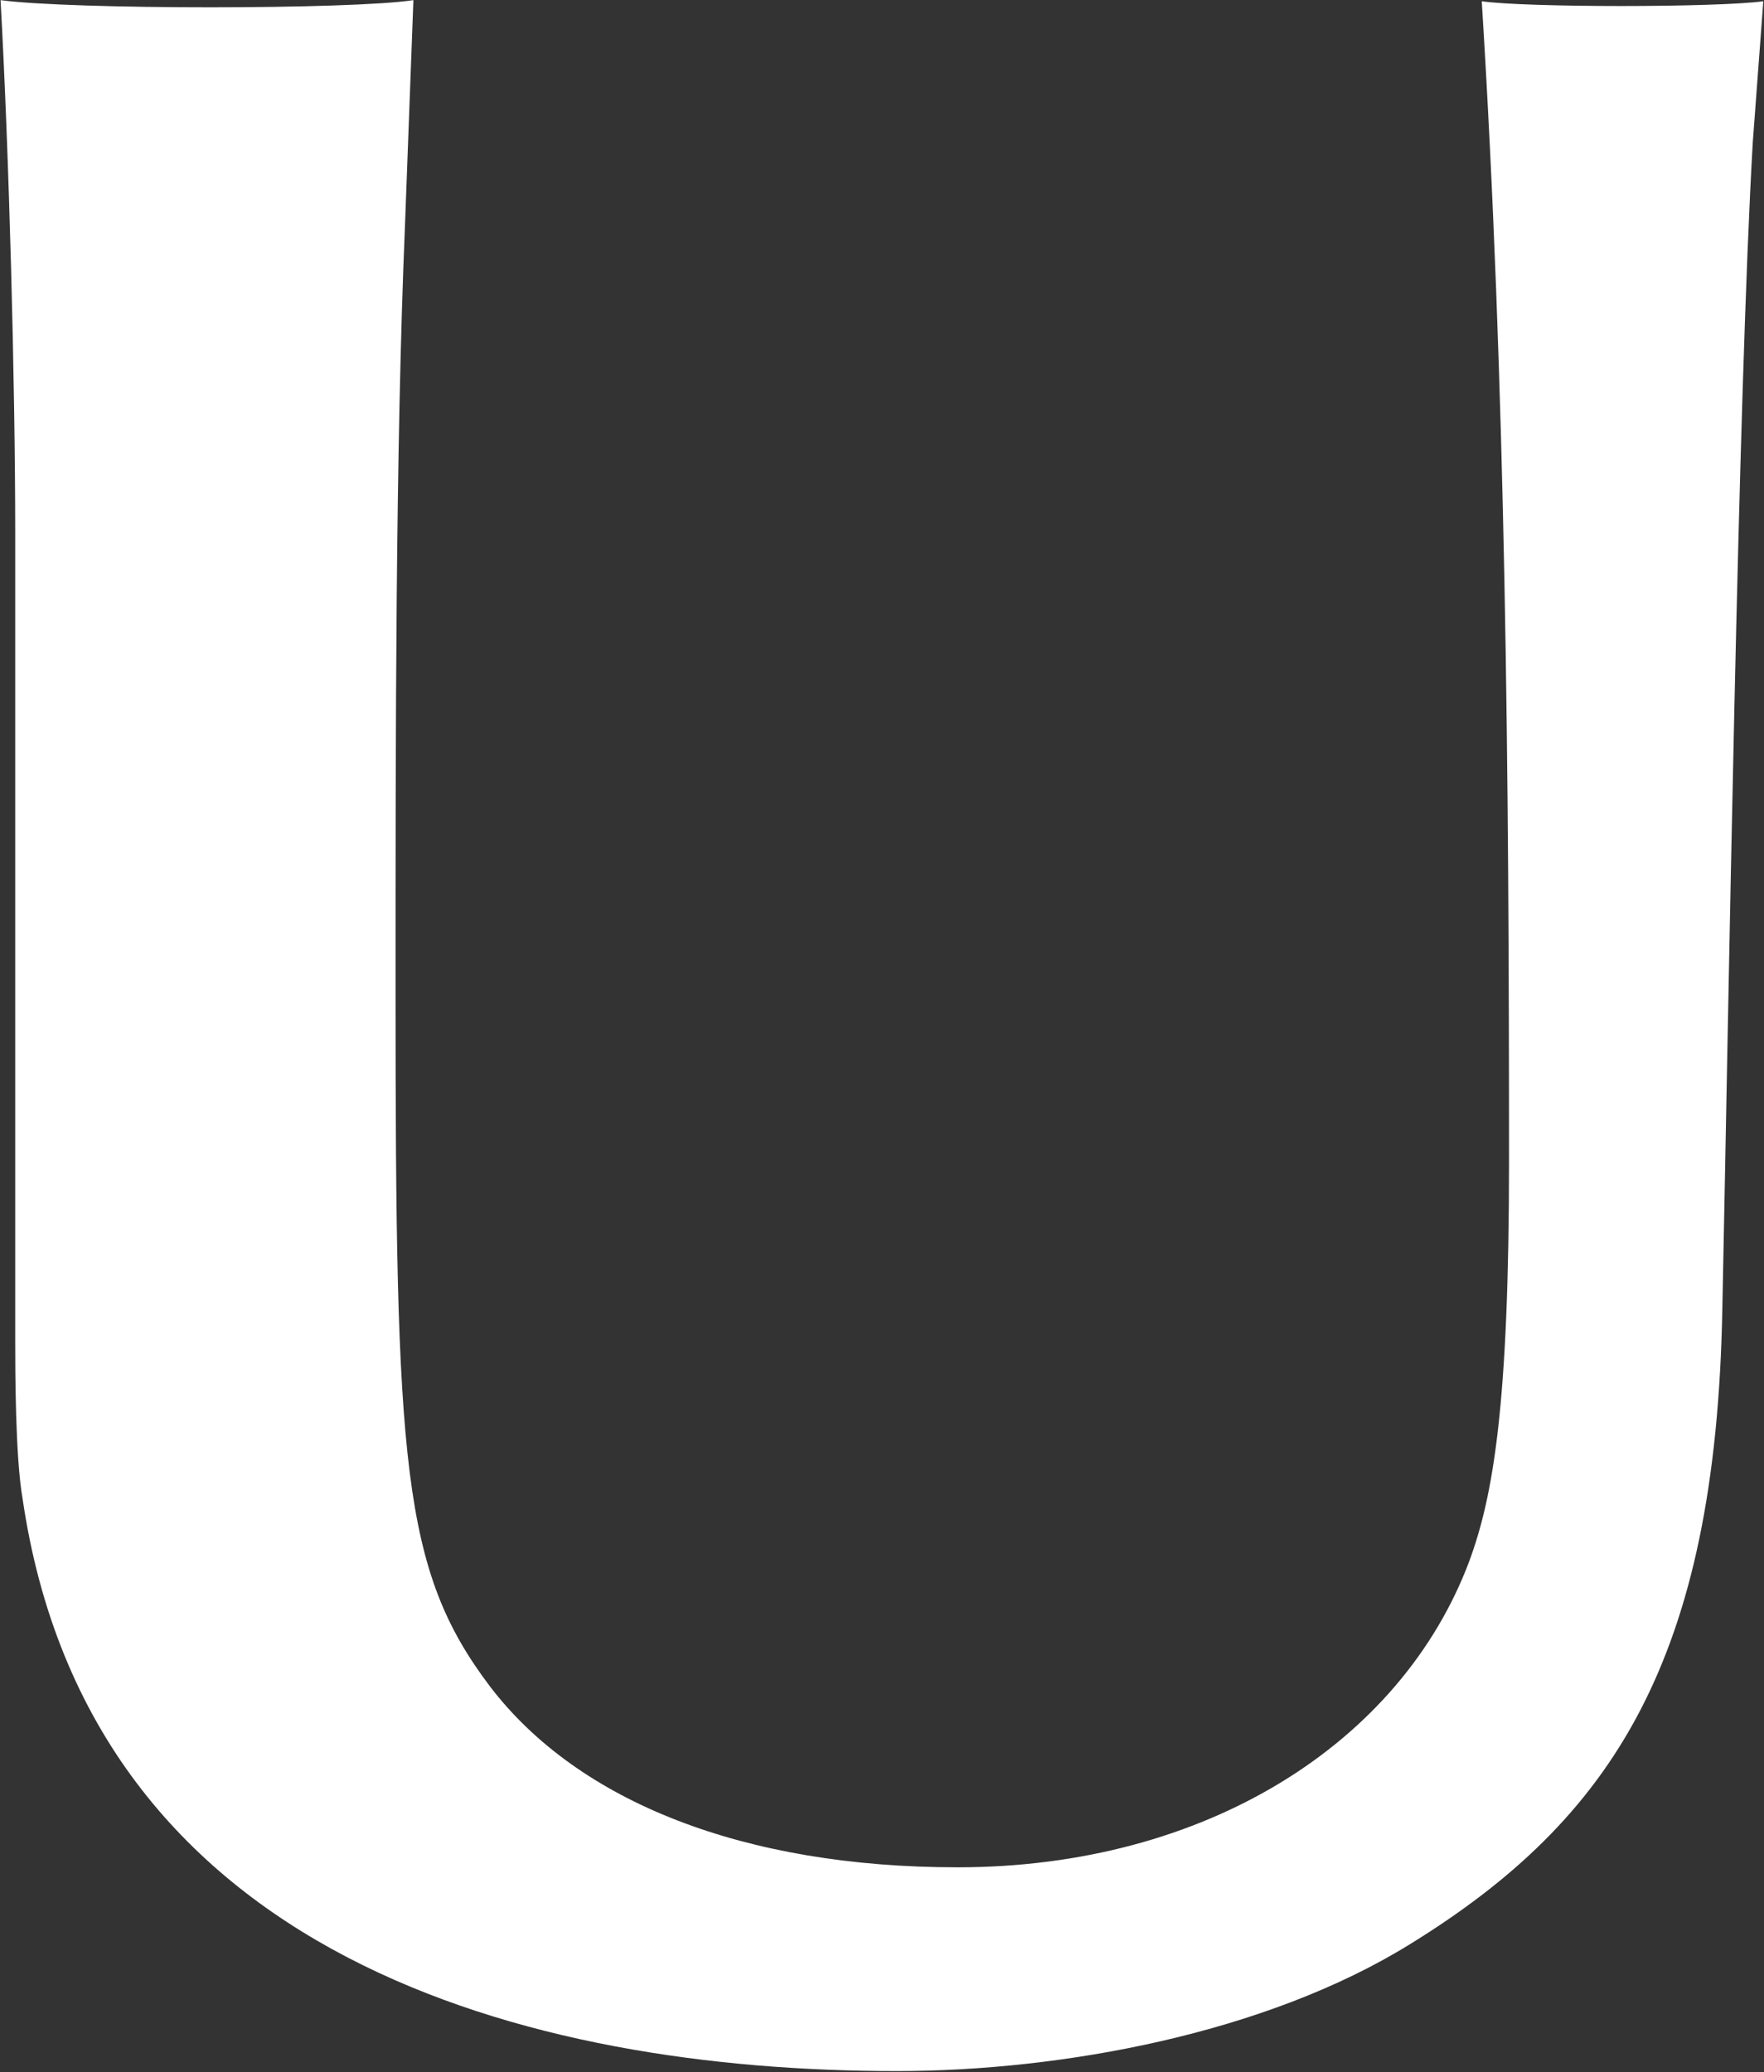
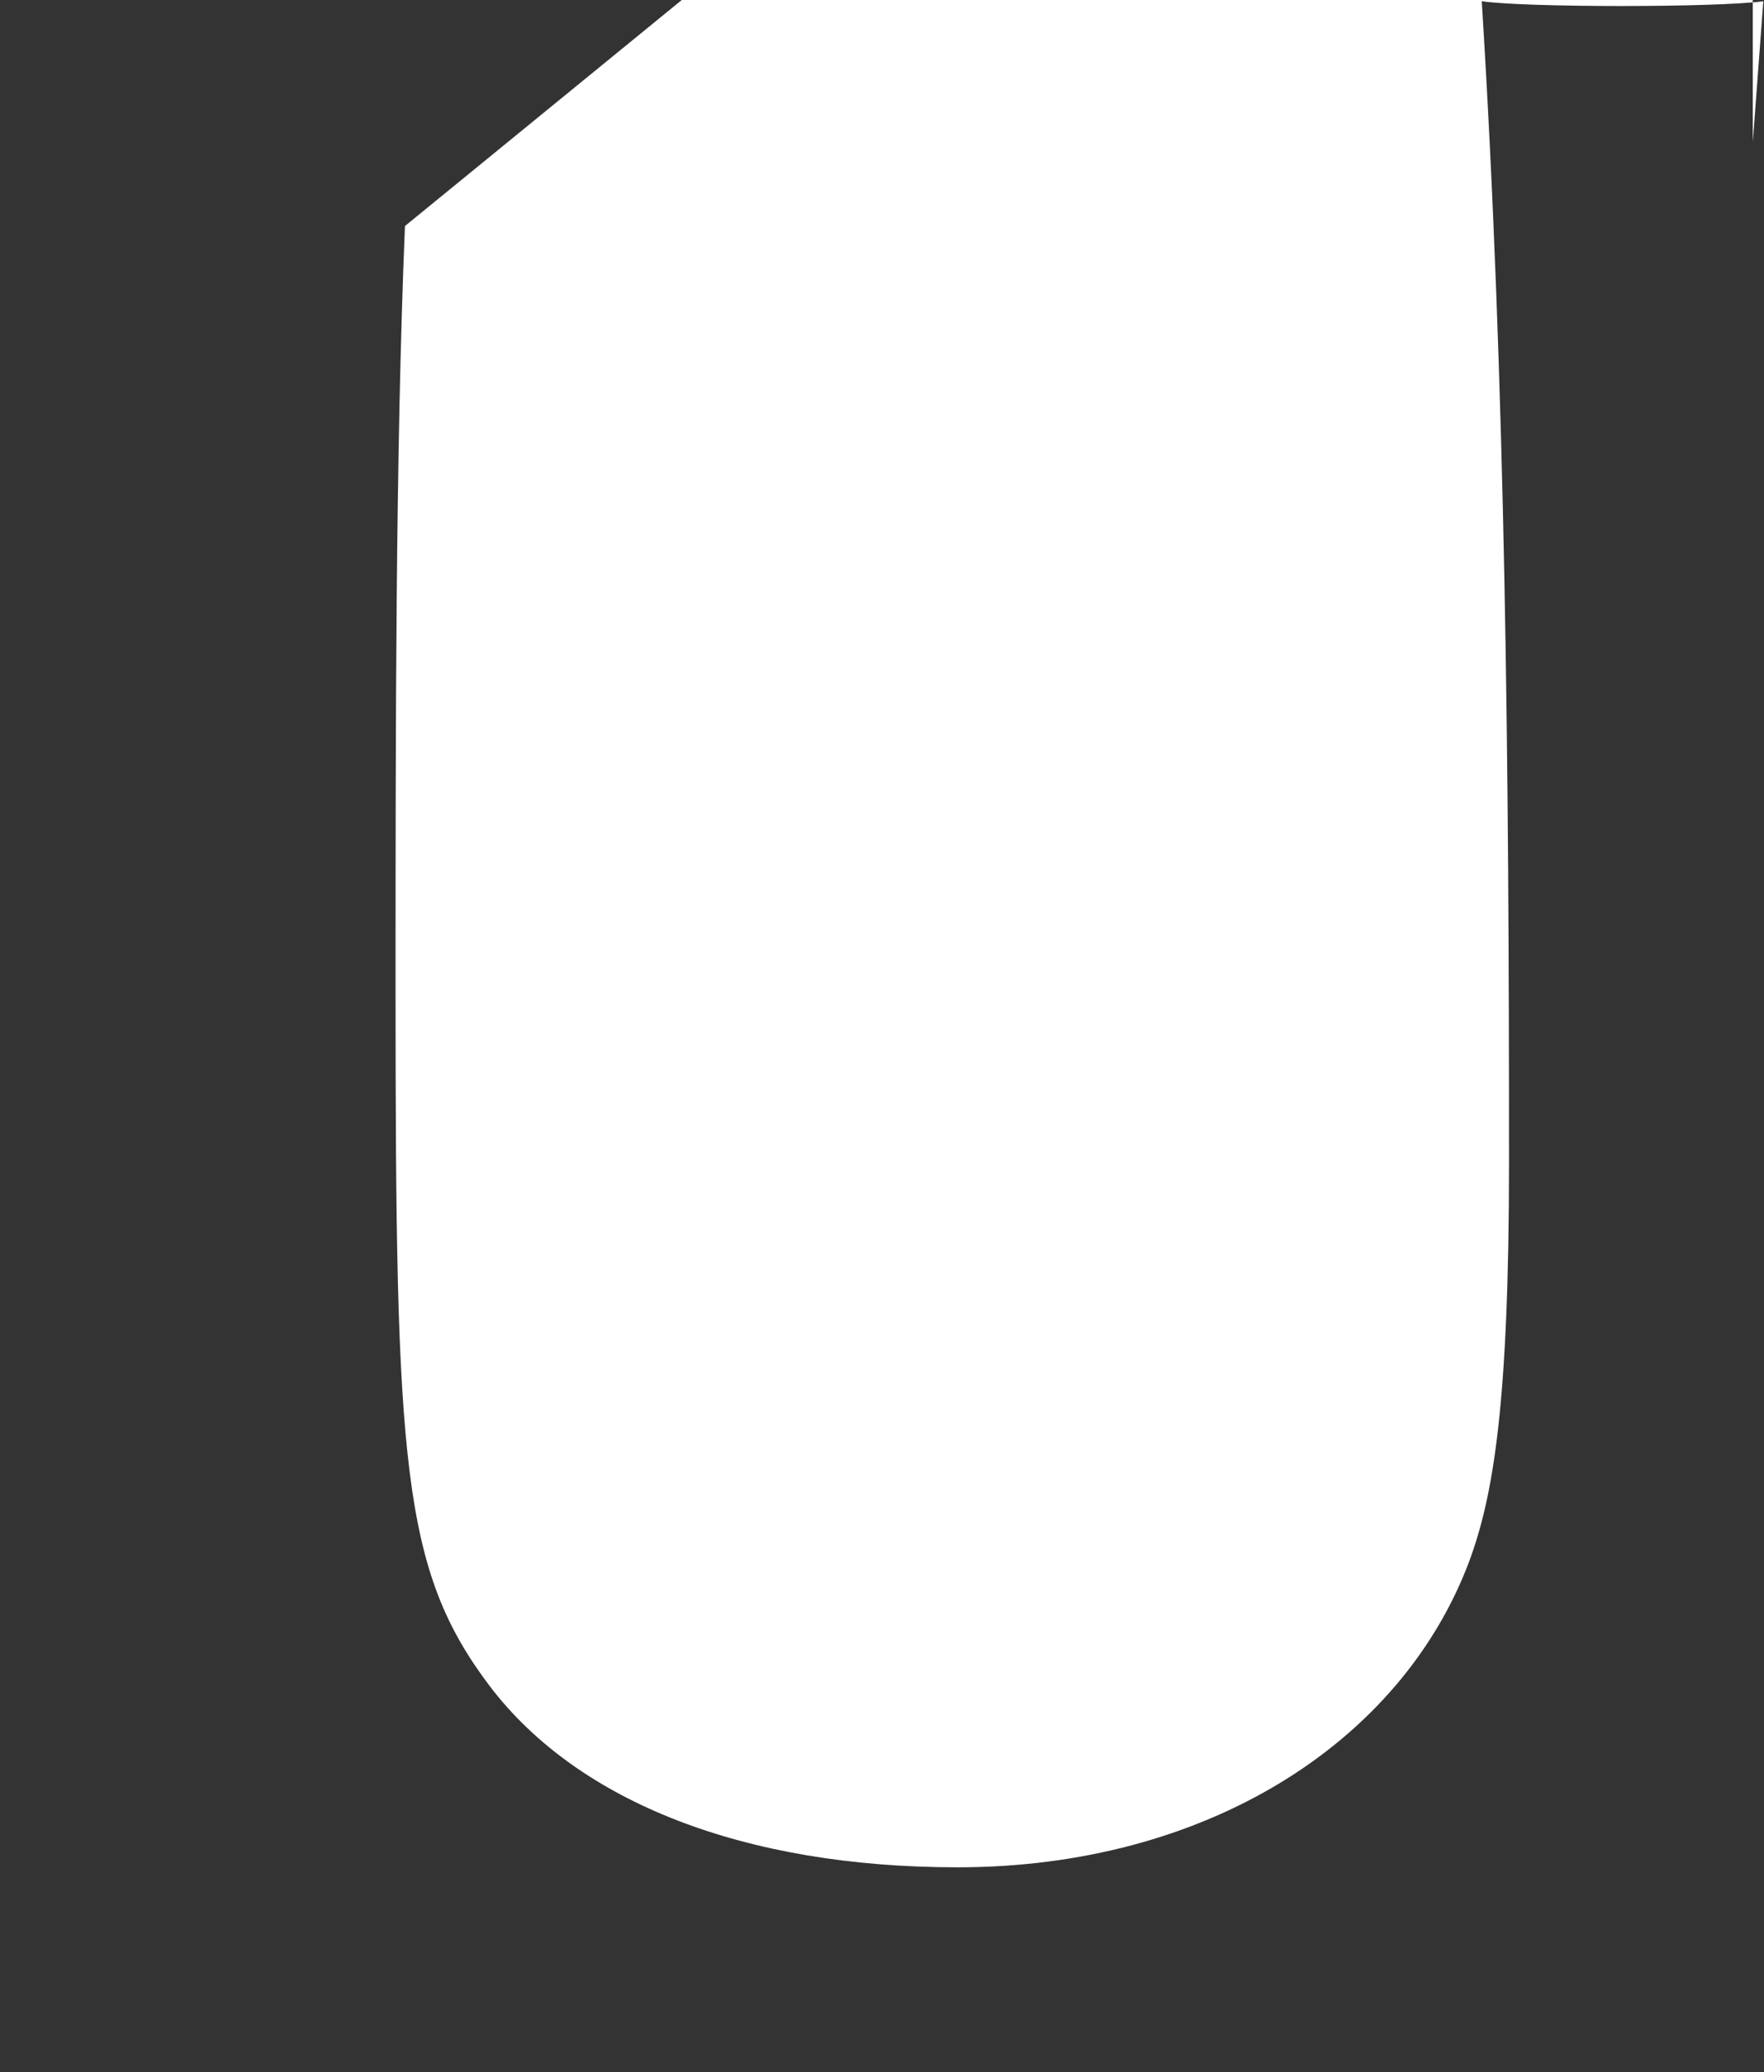
<svg xmlns="http://www.w3.org/2000/svg" version="1.2" viewBox="0 0 1275 1498" width="1275" height="1498">
  <rect x="0" y="0" width="1275" height="1498" fill="#333333" stroke="none" />
  <title>ultanbb-svg</title>
  <style>
		.s0 { fill: #ffffff } 
	</style>
  <g id="Layer">
    <g id="Layer">
      <g id="Layer">
-         <path id="Layer" class="s0" d="m292.7 163.4c-6.8 162.6-6.8 368.4-6.8 553 0 341.8 4.5 418.5 68.3 502.8 63.8 83.6 183.8 130.7 337.9 130.7 179.2 0 320.4-89.7 369.8-221.1 17.4-47.1 28.8-113.1 28.8-289.4 0-279.5-2.3-559.7-19.7-838.5 31.1 4.6 170.1 4.6 203.5 0l-7.6 101.8c-10.7 184.5-17.5 626.6-22 843.1-4.6 253.7-79 369.1-225.5 459.5-104.1 64.6-251.4 91.9-371.3 91.9-265 0-583.2-81.3-631.8-413.9-5.3-30.4-5.3-94.2-5.3-113.2v-584.1c0-109.4-4.5-276.5-10.6-385.9 50.9 6.9 253.6 6.9 298.4 0z" />
+         <path id="Layer" class="s0" d="m292.7 163.4c-6.8 162.6-6.8 368.4-6.8 553 0 341.8 4.5 418.5 68.3 502.8 63.8 83.6 183.8 130.7 337.9 130.7 179.2 0 320.4-89.7 369.8-221.1 17.4-47.1 28.8-113.1 28.8-289.4 0-279.5-2.3-559.7-19.7-838.5 31.1 4.6 170.1 4.6 203.5 0l-7.6 101.8v-584.1c0-109.4-4.5-276.5-10.6-385.9 50.9 6.9 253.6 6.9 298.4 0z" />
      </g>
    </g>
  </g>
</svg>